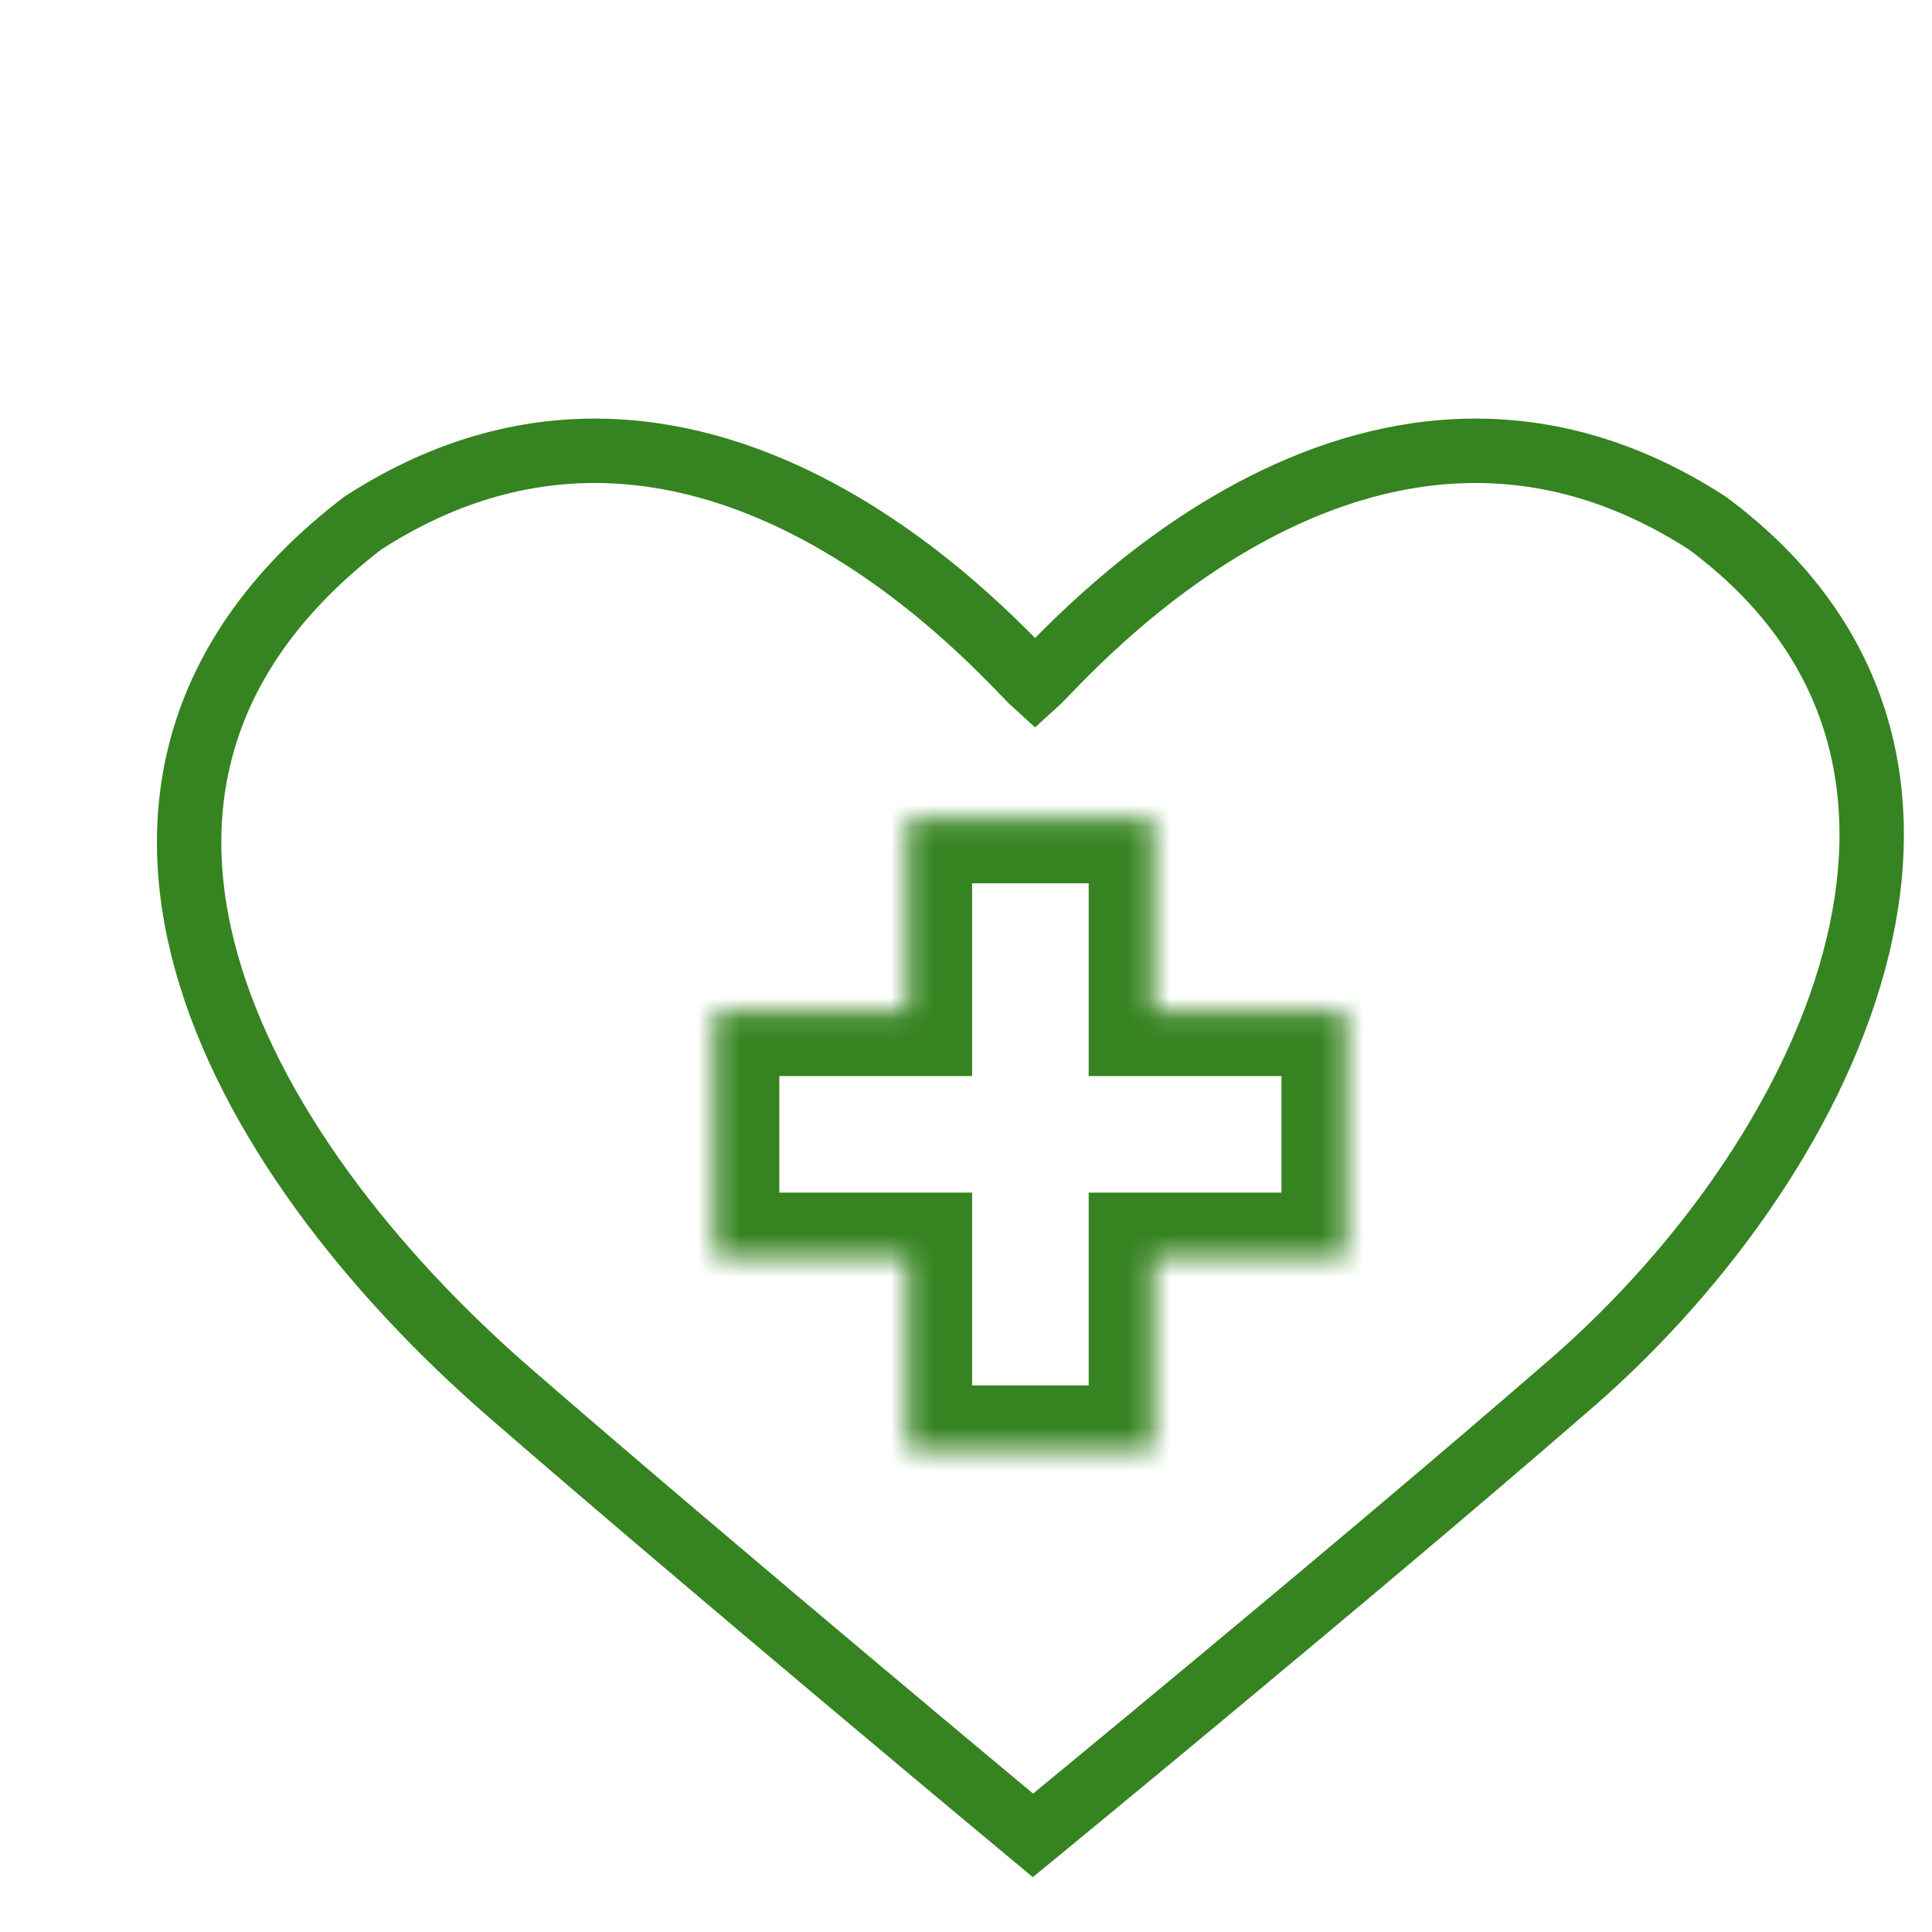
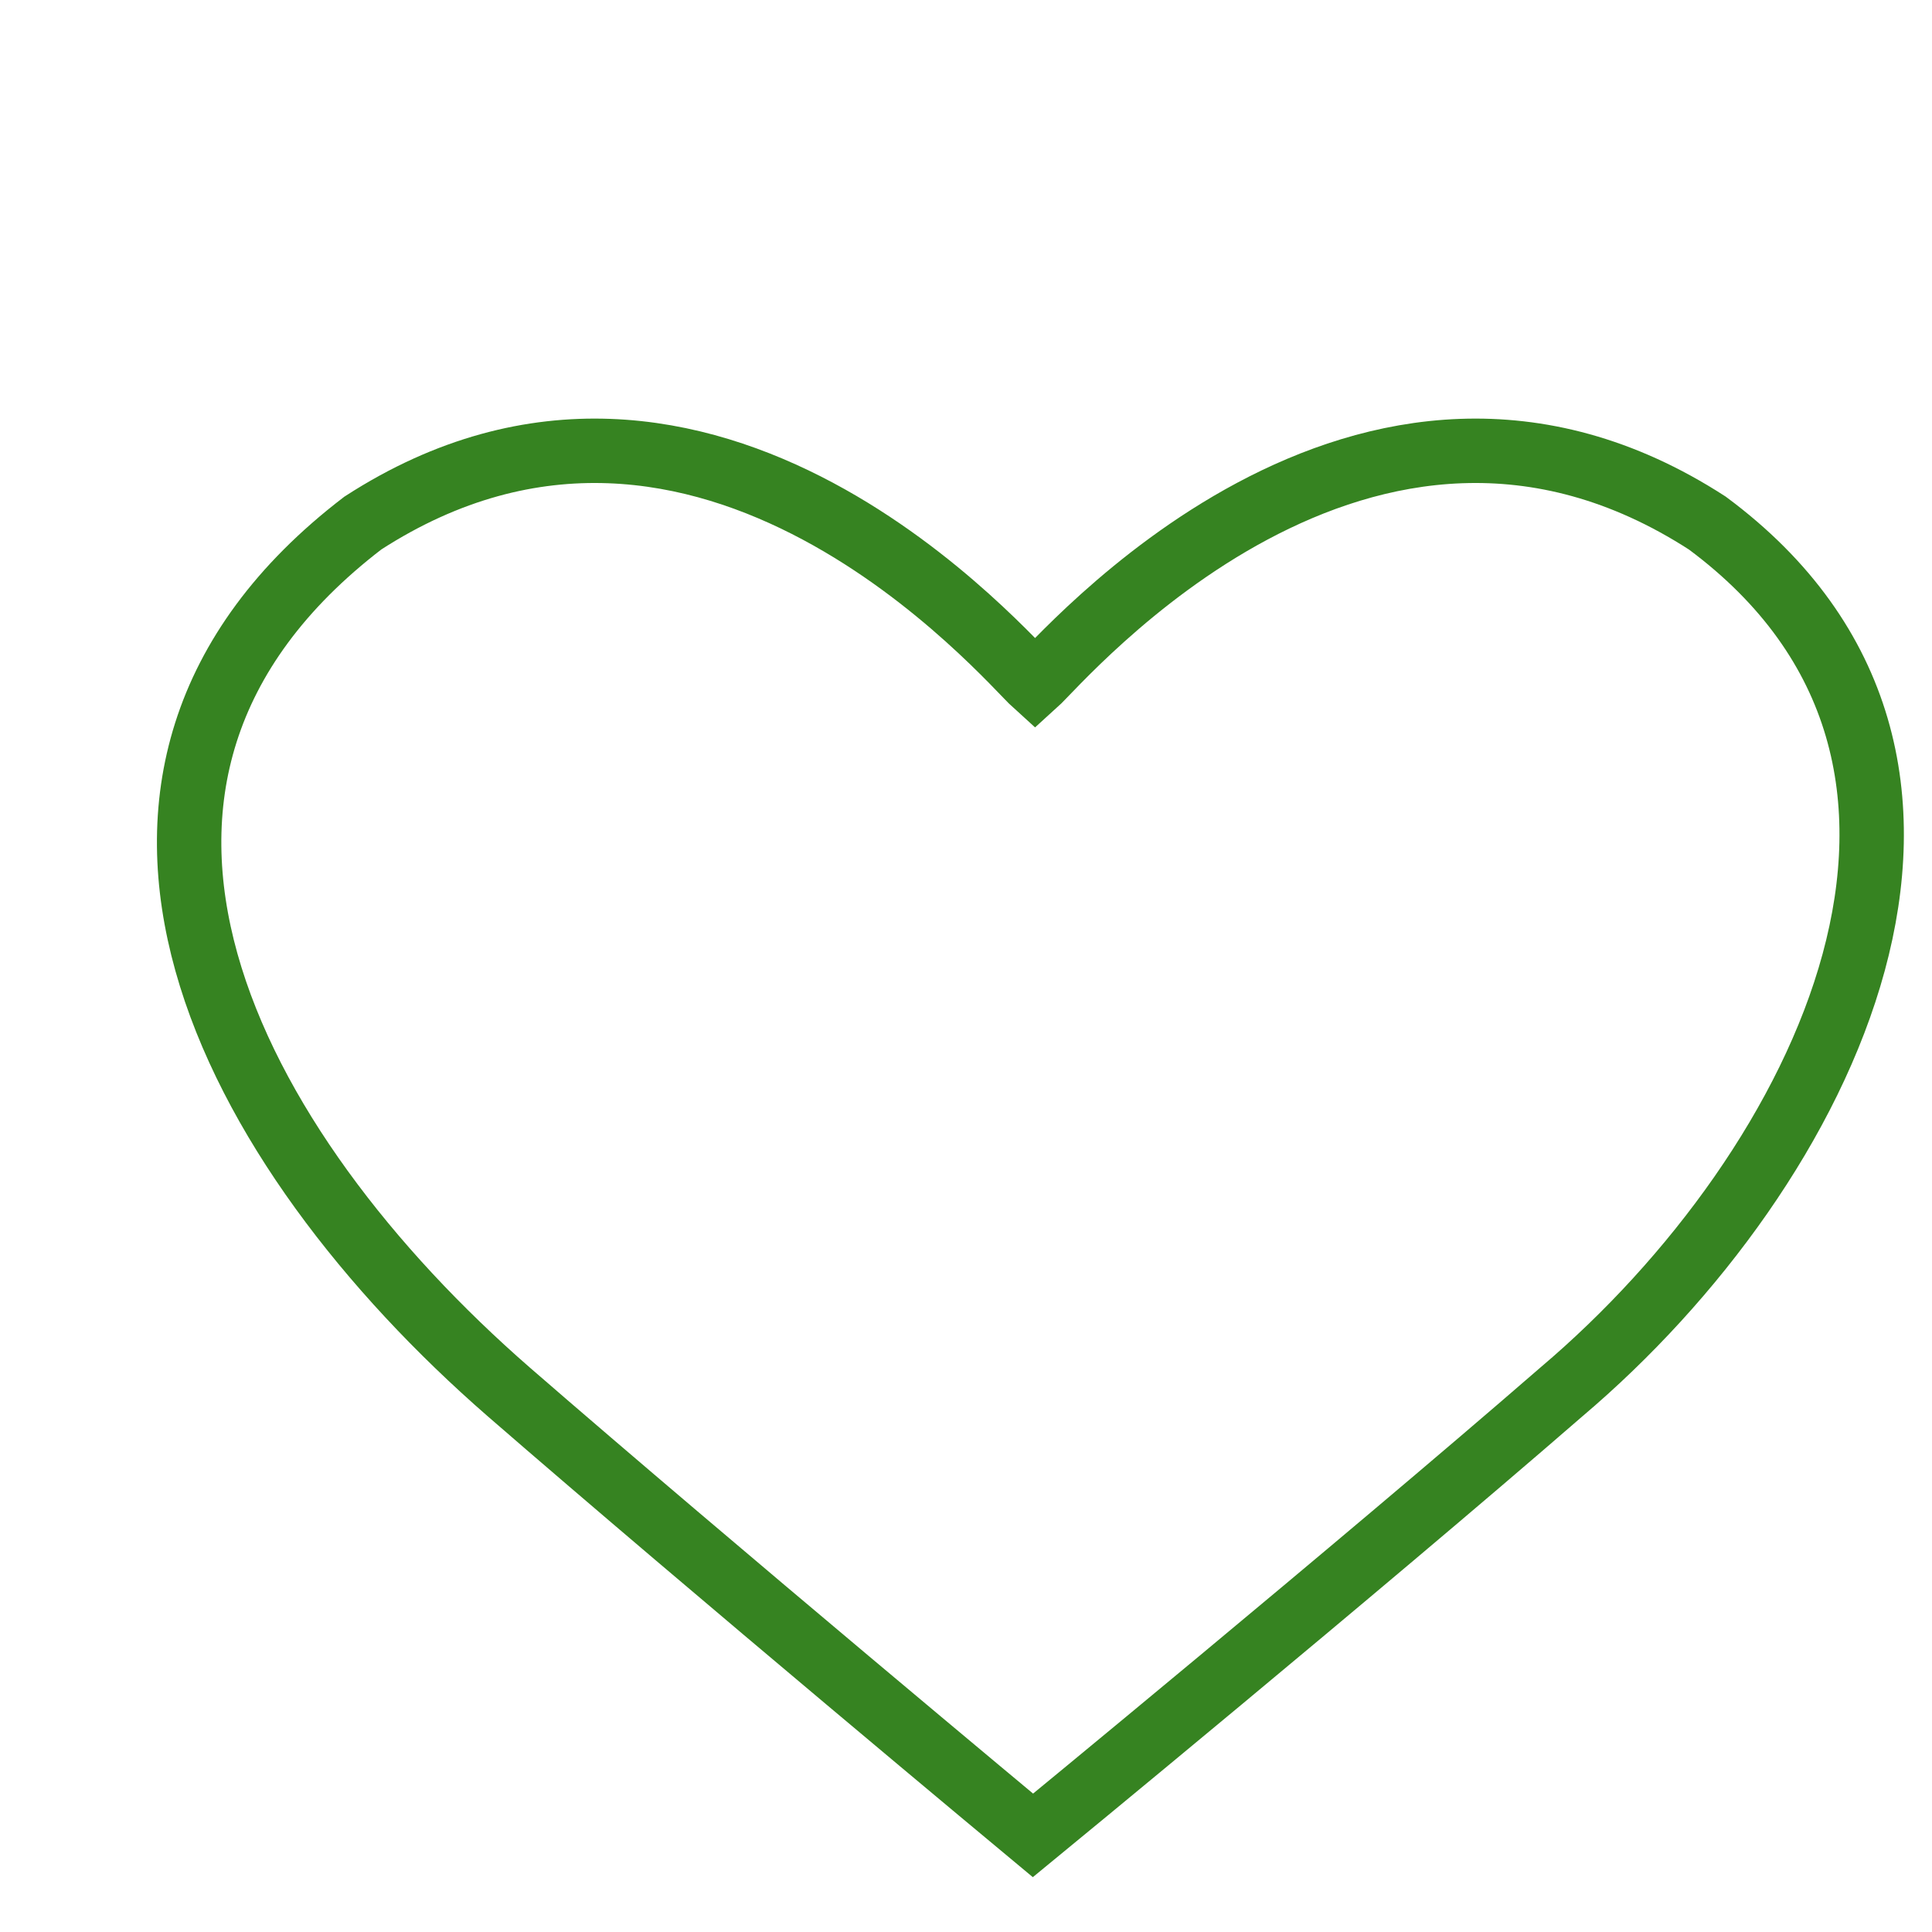
<svg xmlns="http://www.w3.org/2000/svg" width="90" height="90" viewBox="0 0 90 90" fill="none">
  <path fill-rule="evenodd" clip-rule="evenodd" d="M48.218 31.866C46.974 30.745 32.911 14.011 16.902 24.367C1.38 36.257 10.728 53.543 23.701 64.841C33.206 73.094 48.119 85.5 48.119 85.5C48.119 85.5 63.231 73.094 72.736 64.841C85.085 54.386 94.432 35.414 79.534 24.367C63.525 14.011 49.463 30.745 48.218 31.866Z" stroke="#368321" stroke-width="3" />
  <mask id="path-2-inside-1_2461_3517" fill="white">
-     <path fill-rule="evenodd" clip-rule="evenodd" d="M53.715 47.127V38.146L42.285 38.146L42.285 47.127H33.304V58.557H42.285V67.538H53.715V58.557H62.696V47.127H53.715Z" />
-   </mask>
+     </mask>
  <path d="M53.715 38.146H56.715V35.146L53.715 35.146V38.146ZM53.715 47.127H50.715V50.127H53.715V47.127ZM42.285 38.146V35.146L39.285 35.146V38.146L42.285 38.146ZM42.285 47.127V50.127H45.285V47.127H42.285ZM33.304 47.127V44.127H30.304V47.127H33.304ZM33.304 58.557H30.304V61.557H33.304V58.557ZM42.285 58.557H45.285V55.557H42.285V58.557ZM42.285 67.538H39.285L39.285 70.538H42.285V67.538ZM53.715 67.538V70.538H56.715V67.538H53.715ZM53.715 58.557V55.557H50.715V58.557H53.715ZM62.696 58.557V61.557H65.696V58.557H62.696ZM62.696 47.127H65.696V44.127H62.696V47.127ZM50.715 38.146V47.127H56.715V38.146H50.715ZM42.285 41.146L53.715 41.146V35.146L42.285 35.146V41.146ZM45.285 47.127L45.285 38.146L39.285 38.146L39.285 47.127H45.285ZM33.304 50.127H42.285V44.127H33.304V50.127ZM36.304 58.557V47.127H30.304V58.557H36.304ZM42.285 55.557H33.304V61.557H42.285V55.557ZM45.285 67.538V58.557H39.285L39.285 67.538H45.285ZM53.715 64.538H42.285V70.538H53.715V64.538ZM50.715 58.557V67.538H56.715V58.557H50.715ZM62.696 55.557H53.715V61.557H62.696V55.557ZM59.696 47.127V58.557H65.696V47.127H59.696ZM53.715 50.127H62.696V44.127H53.715V50.127Z" fill="#368321" mask="url(#path-2-inside-1_2461_3517)" />
</svg>